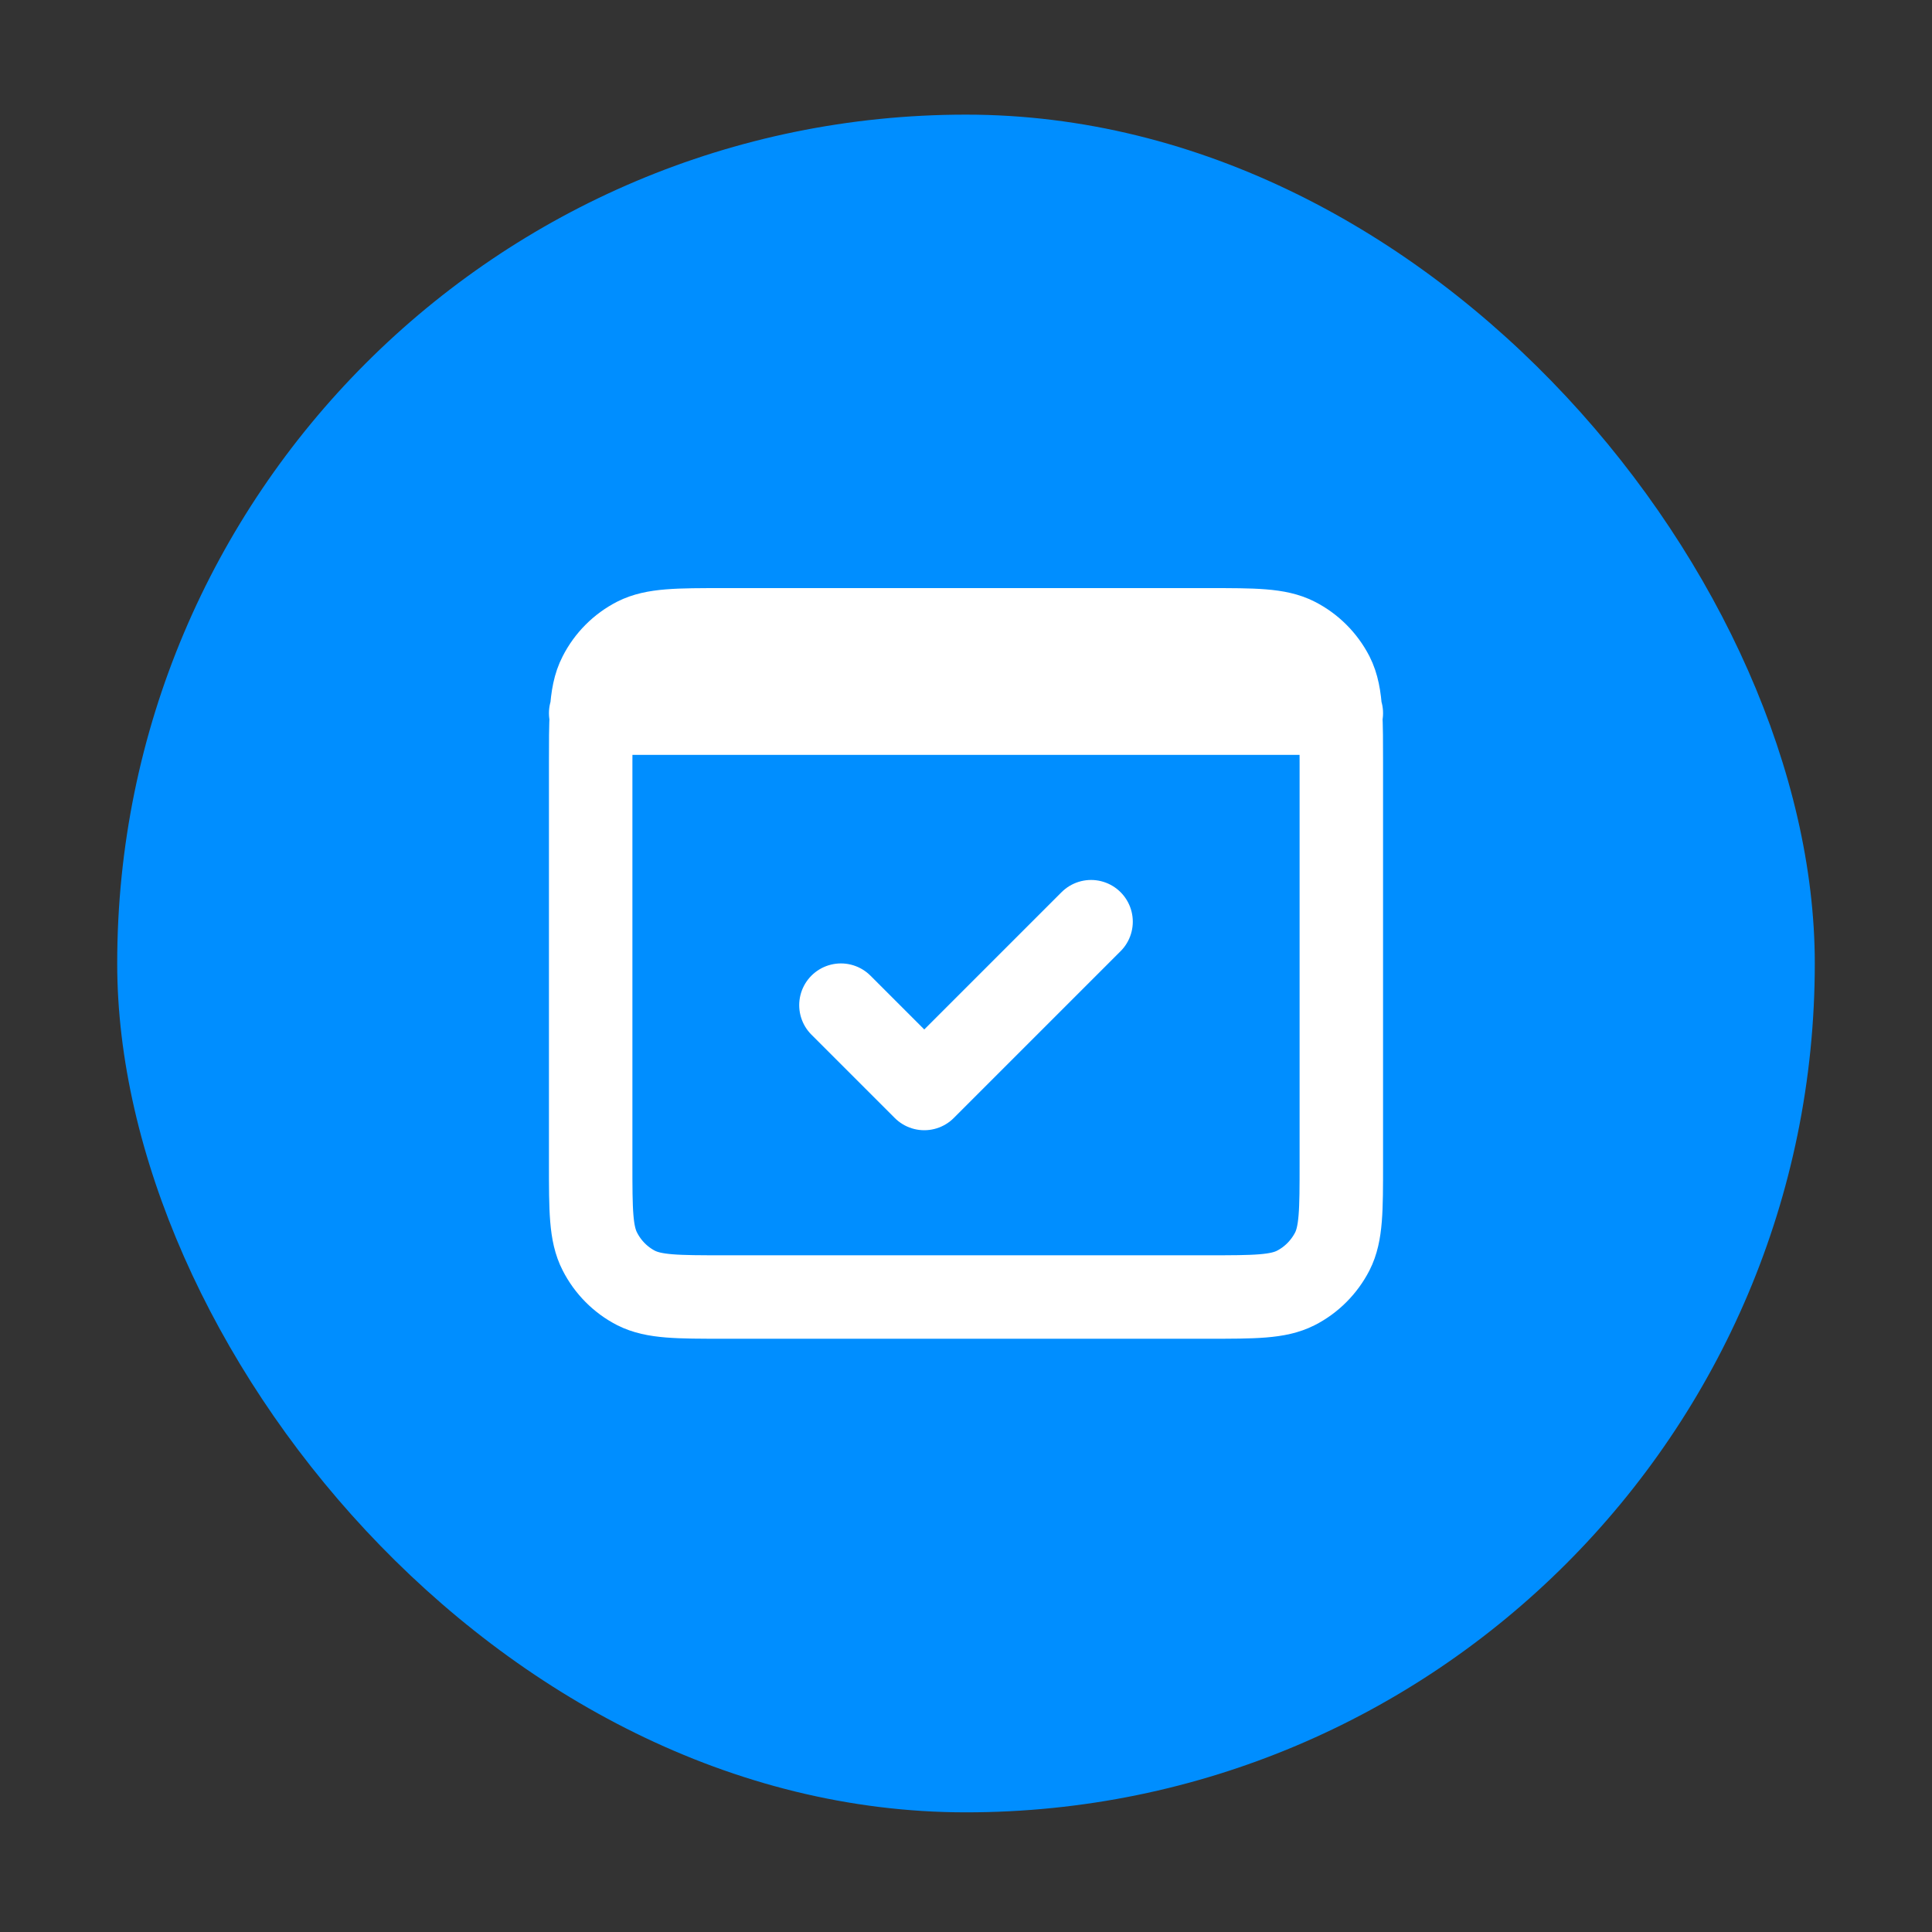
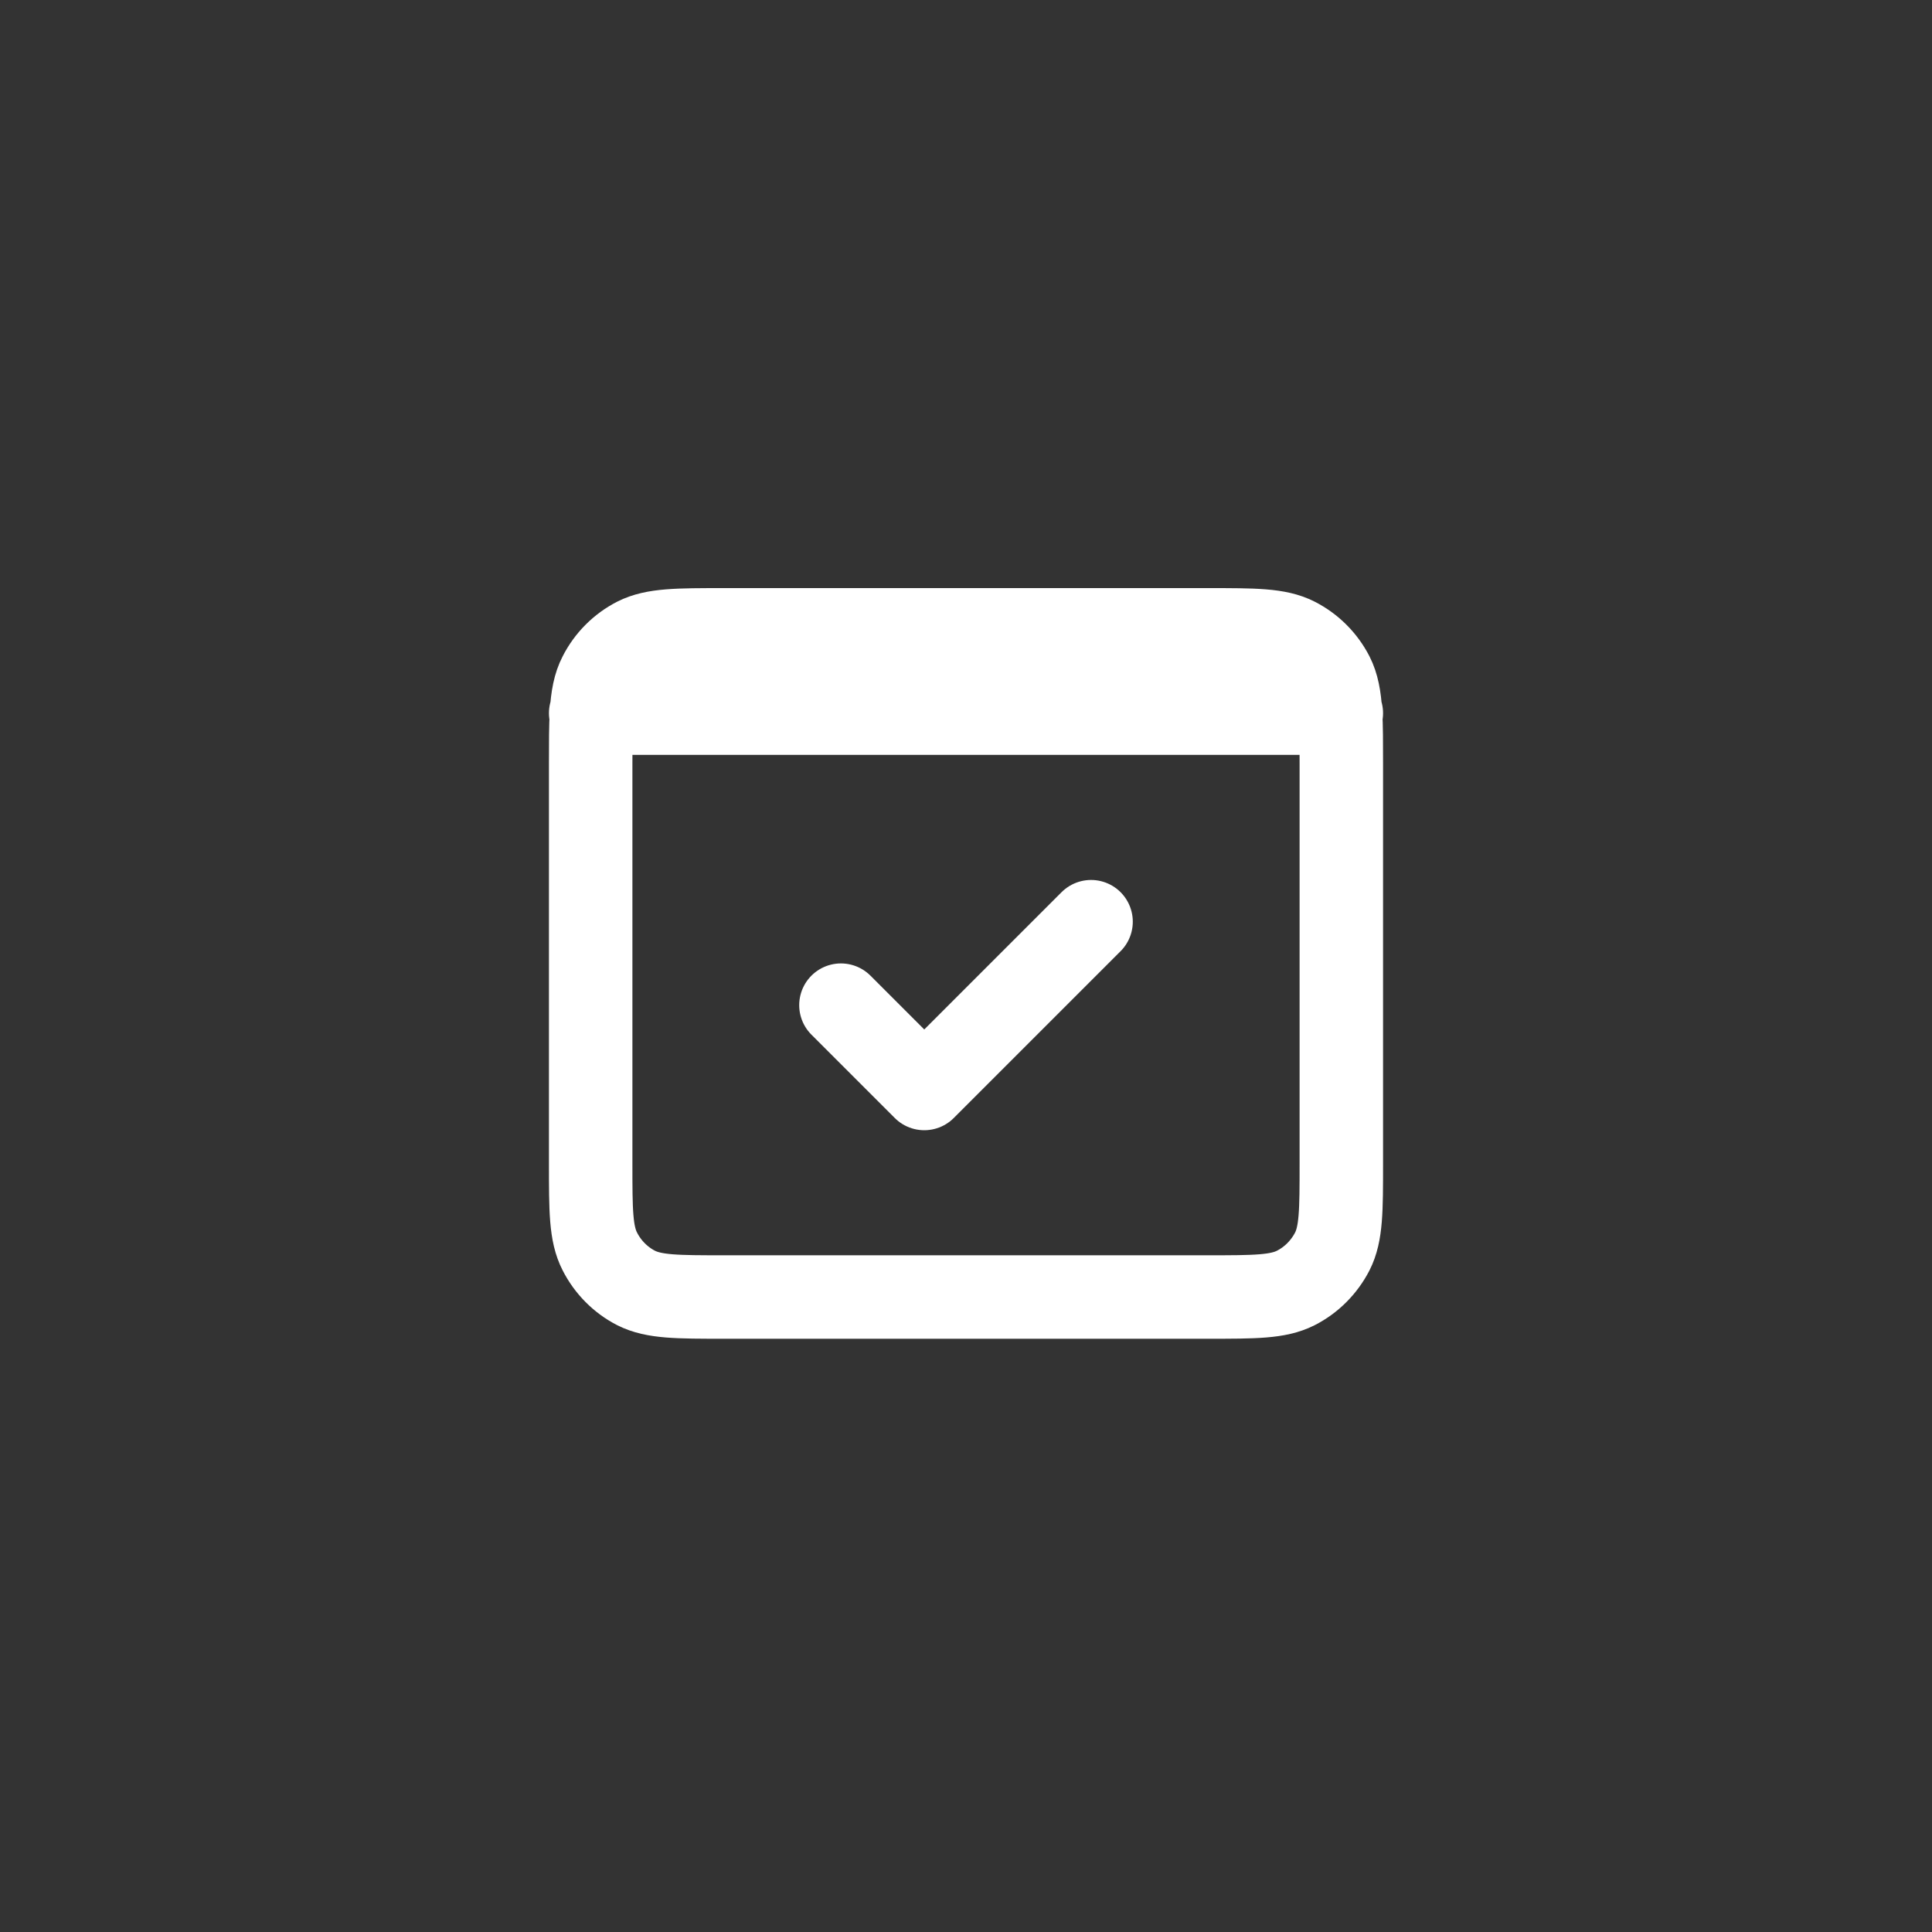
<svg xmlns="http://www.w3.org/2000/svg" width="15" height="15" viewBox="0 0 15 15" fill="none">
  <rect x="0" y="0" width="15" height="15" fill="#333333" stroke="none" />
-   <rect x="0.91" y="0.89" width="13.18" height="13.181" rx="6.59" fill="#008EFF" />
  <path d="M4.586 5.537H4.592M4.592 5.537H10.408M4.592 5.537C4.586 5.639 4.586 5.764 4.586 5.926V9.034C4.586 9.397 4.586 9.578 4.657 9.716C4.719 9.838 4.818 9.938 4.939 10C5.078 10.07 5.259 10.07 5.621 10.07L9.379 10.07C9.741 10.07 9.922 10.07 10.06 10C10.182 9.938 10.281 9.838 10.344 9.716C10.414 9.578 10.414 9.397 10.414 9.035L10.414 5.925C10.414 5.764 10.414 5.639 10.408 5.537M4.592 5.537C4.6 5.41 4.617 5.32 4.657 5.243C4.719 5.121 4.818 5.022 4.939 4.96C5.078 4.89 5.259 4.89 5.622 4.89H9.378C9.741 4.89 9.922 4.89 10.06 4.96C10.182 5.022 10.281 5.121 10.344 5.243C10.383 5.32 10.4 5.41 10.408 5.537M10.408 5.537H10.414M8.471 7.156L7.176 8.451L6.529 7.804" stroke="white" stroke-width="0.648" stroke-linecap="round" stroke-linejoin="round" />
</svg>